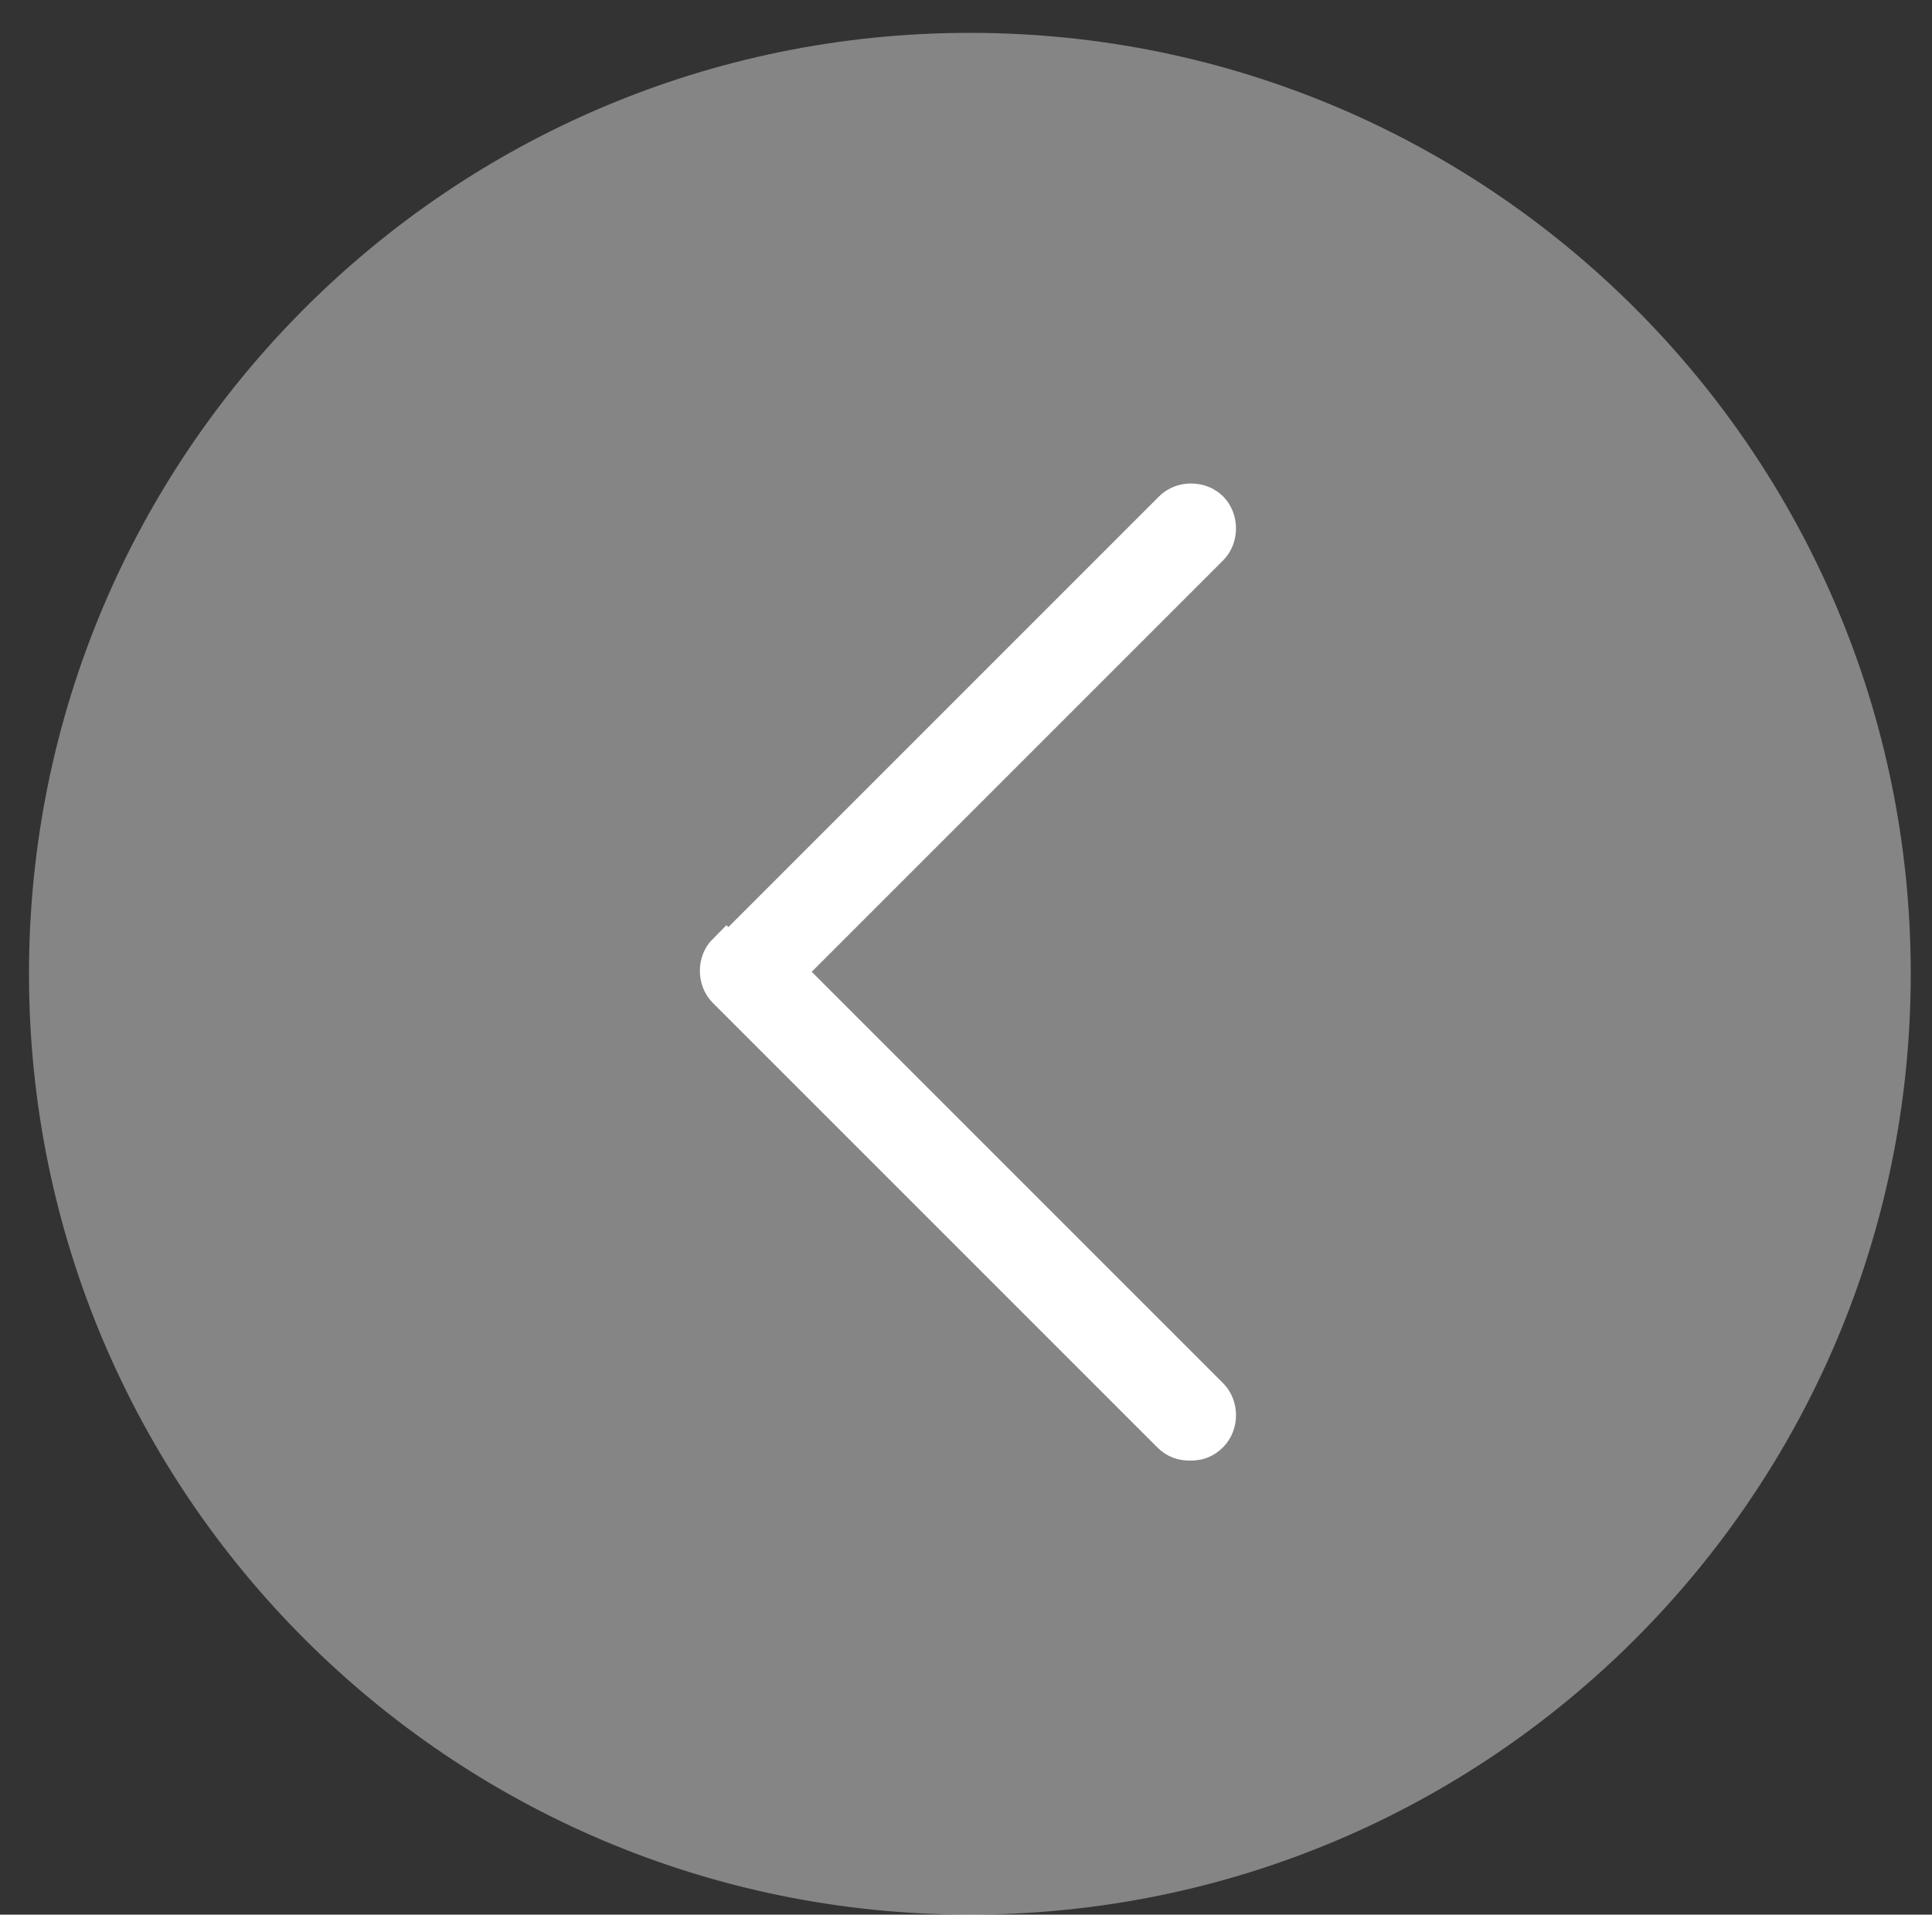
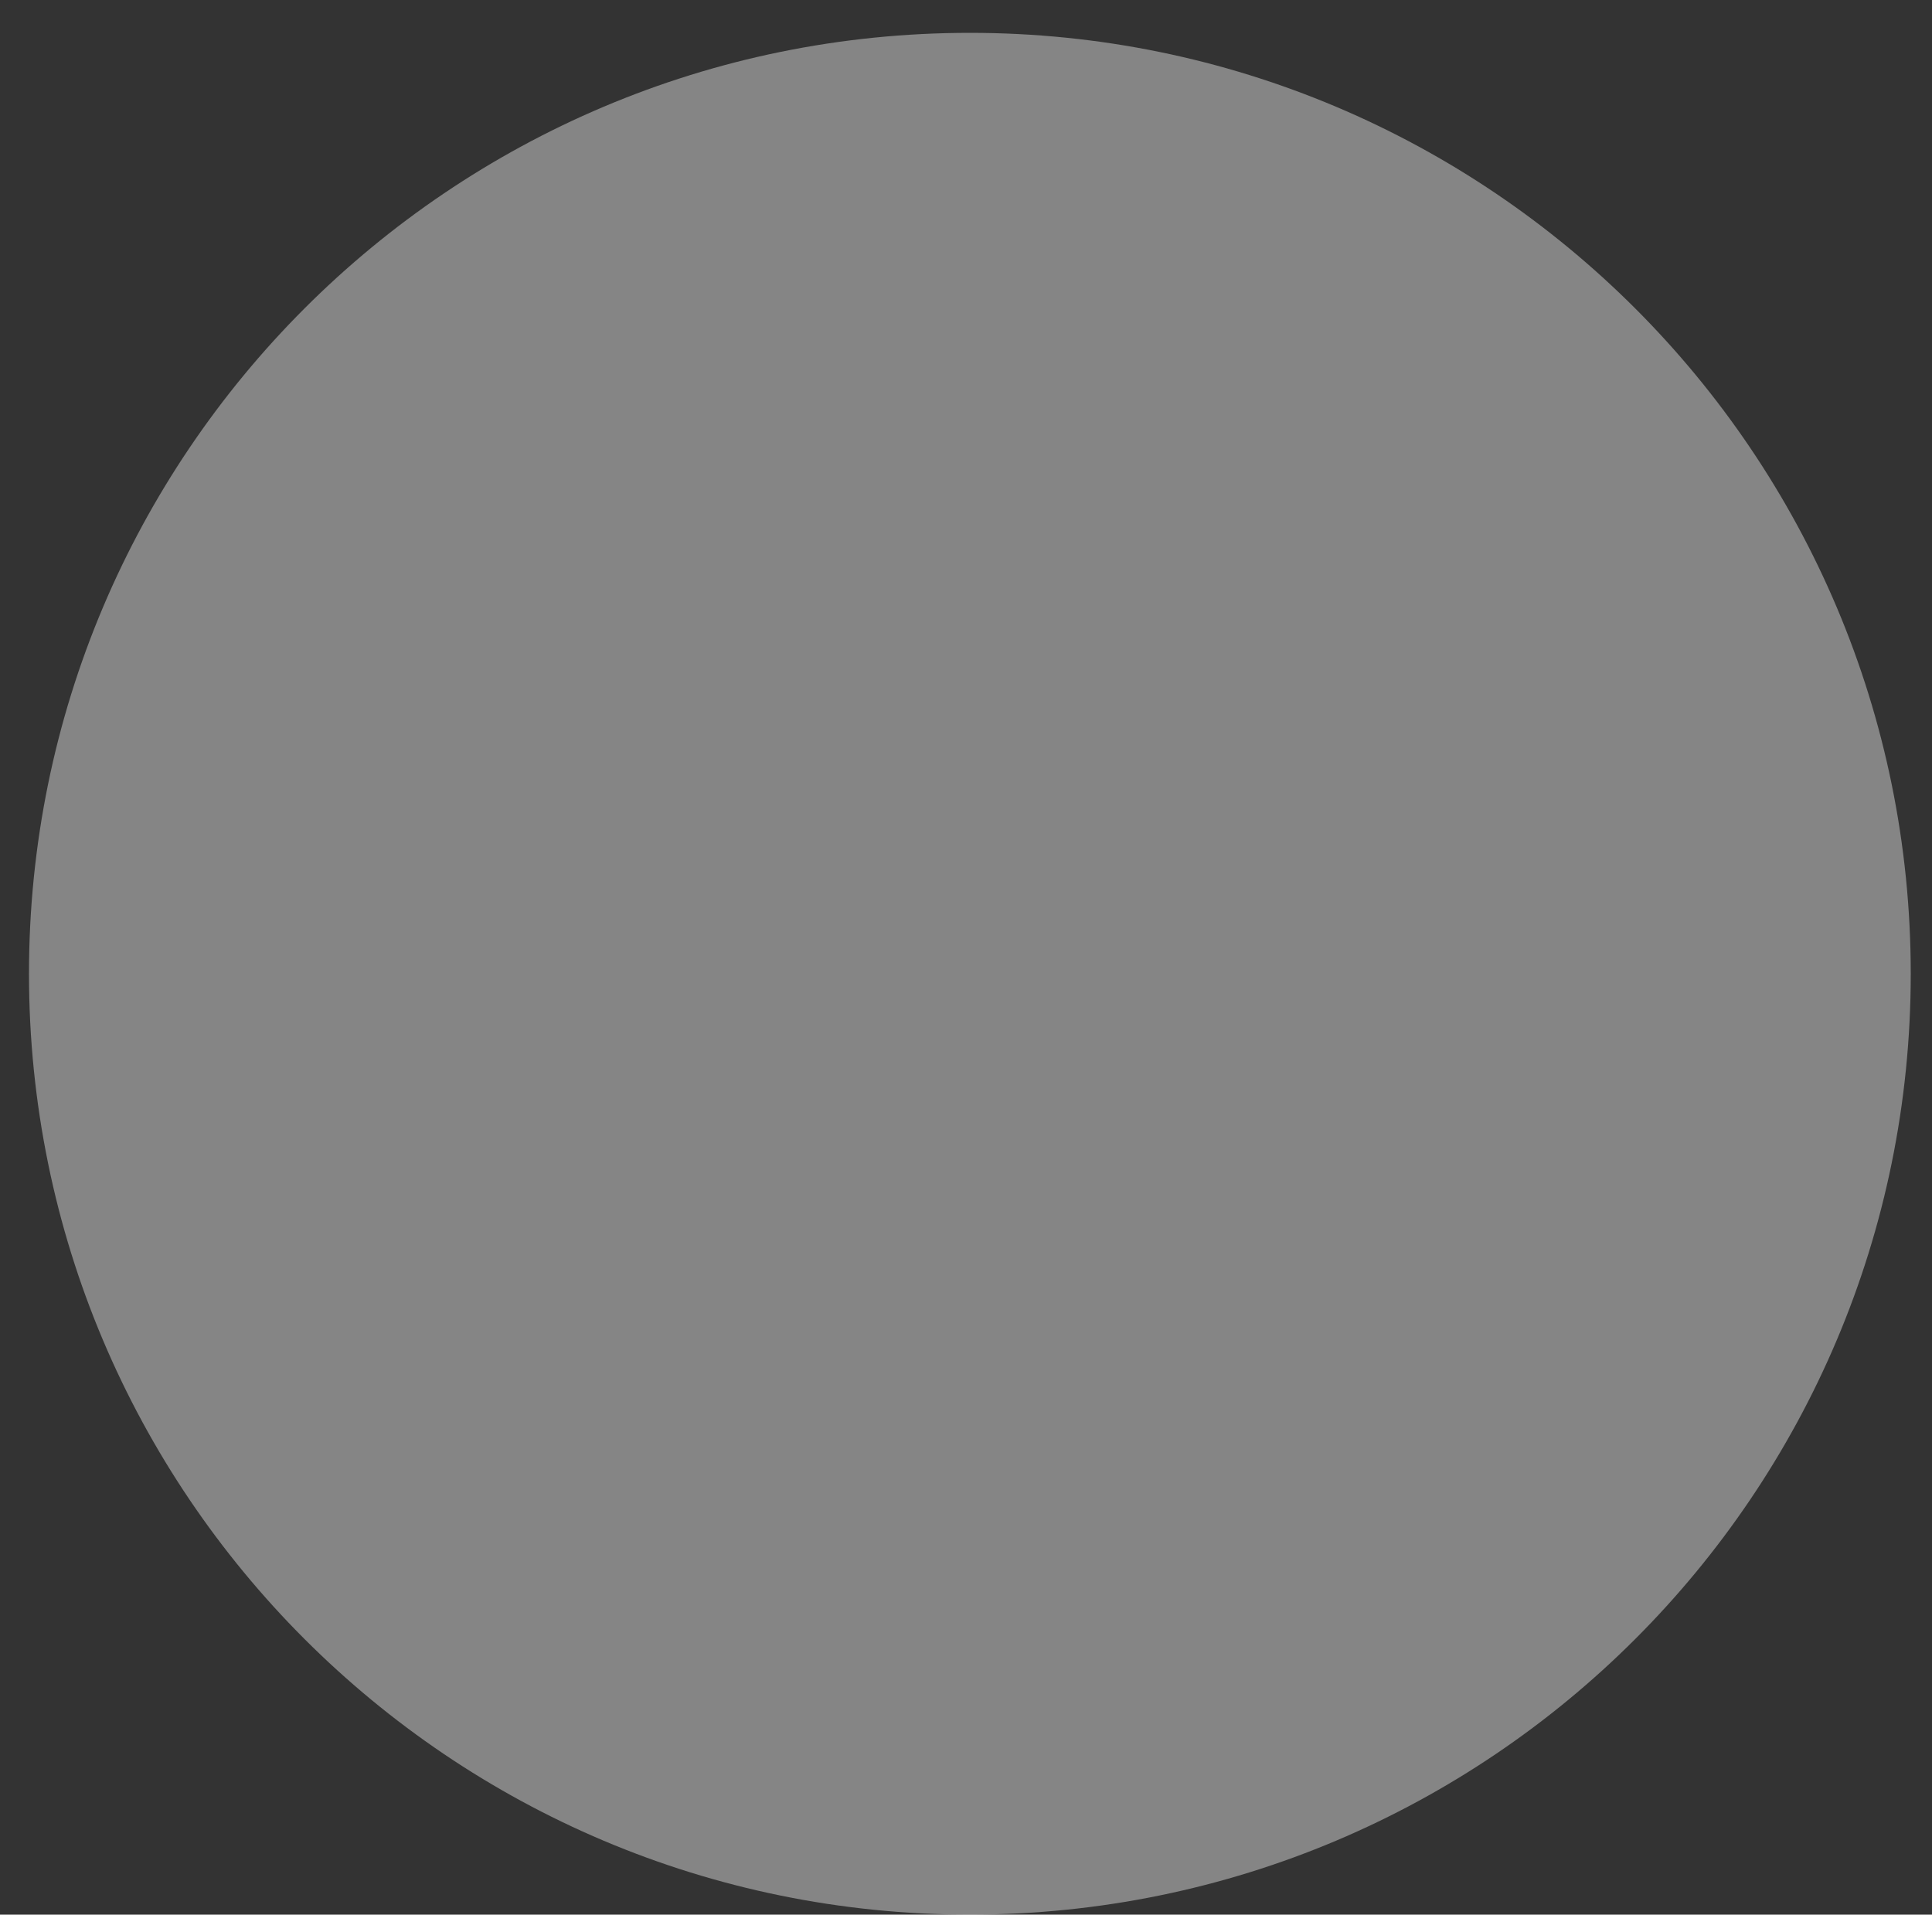
<svg xmlns="http://www.w3.org/2000/svg" viewBox="0 0 100 99.1">
  <rect x="0" y="0" width="100" height="99.1" fill="#333333" stroke="none" />
  <defs>
    <style>      .cls-1 {        opacity: .4;      }      .cls-1, .cls-2 {        fill: #fff;      }      .cls-2 {        stroke: #fff;        stroke-miterlimit: 10;        stroke-width: 2px;      }    </style>
  </defs>
  <g>
    <g id="Layer_1">
      <path class="cls-1" d="M50.2,1.7h0C23.3,1.7,1.5,23.5,1.5,50.4h0c0,26.9,21.8,48.7,48.7,48.7h0c26.9,0,48.7-21.8,48.7-48.7h0C98.9,23.5,77.1,1.7,50.2,1.7Z" />
-       <path class="cls-2" d="M37.7,49.4l23-23s0,0,0,0c.5-.5,1.4-.5,1.9,0,.5.5.5,1.4,0,1.9l-22,22,22,22c.5.5.5,1.4,0,1.9-.3.3-.6.4-1,.4-.4,0-.7-.1-1-.4l-23-23c-.5-.5-.5-1.4,0-1.9Z" />
    </g>
  </g>
</svg>